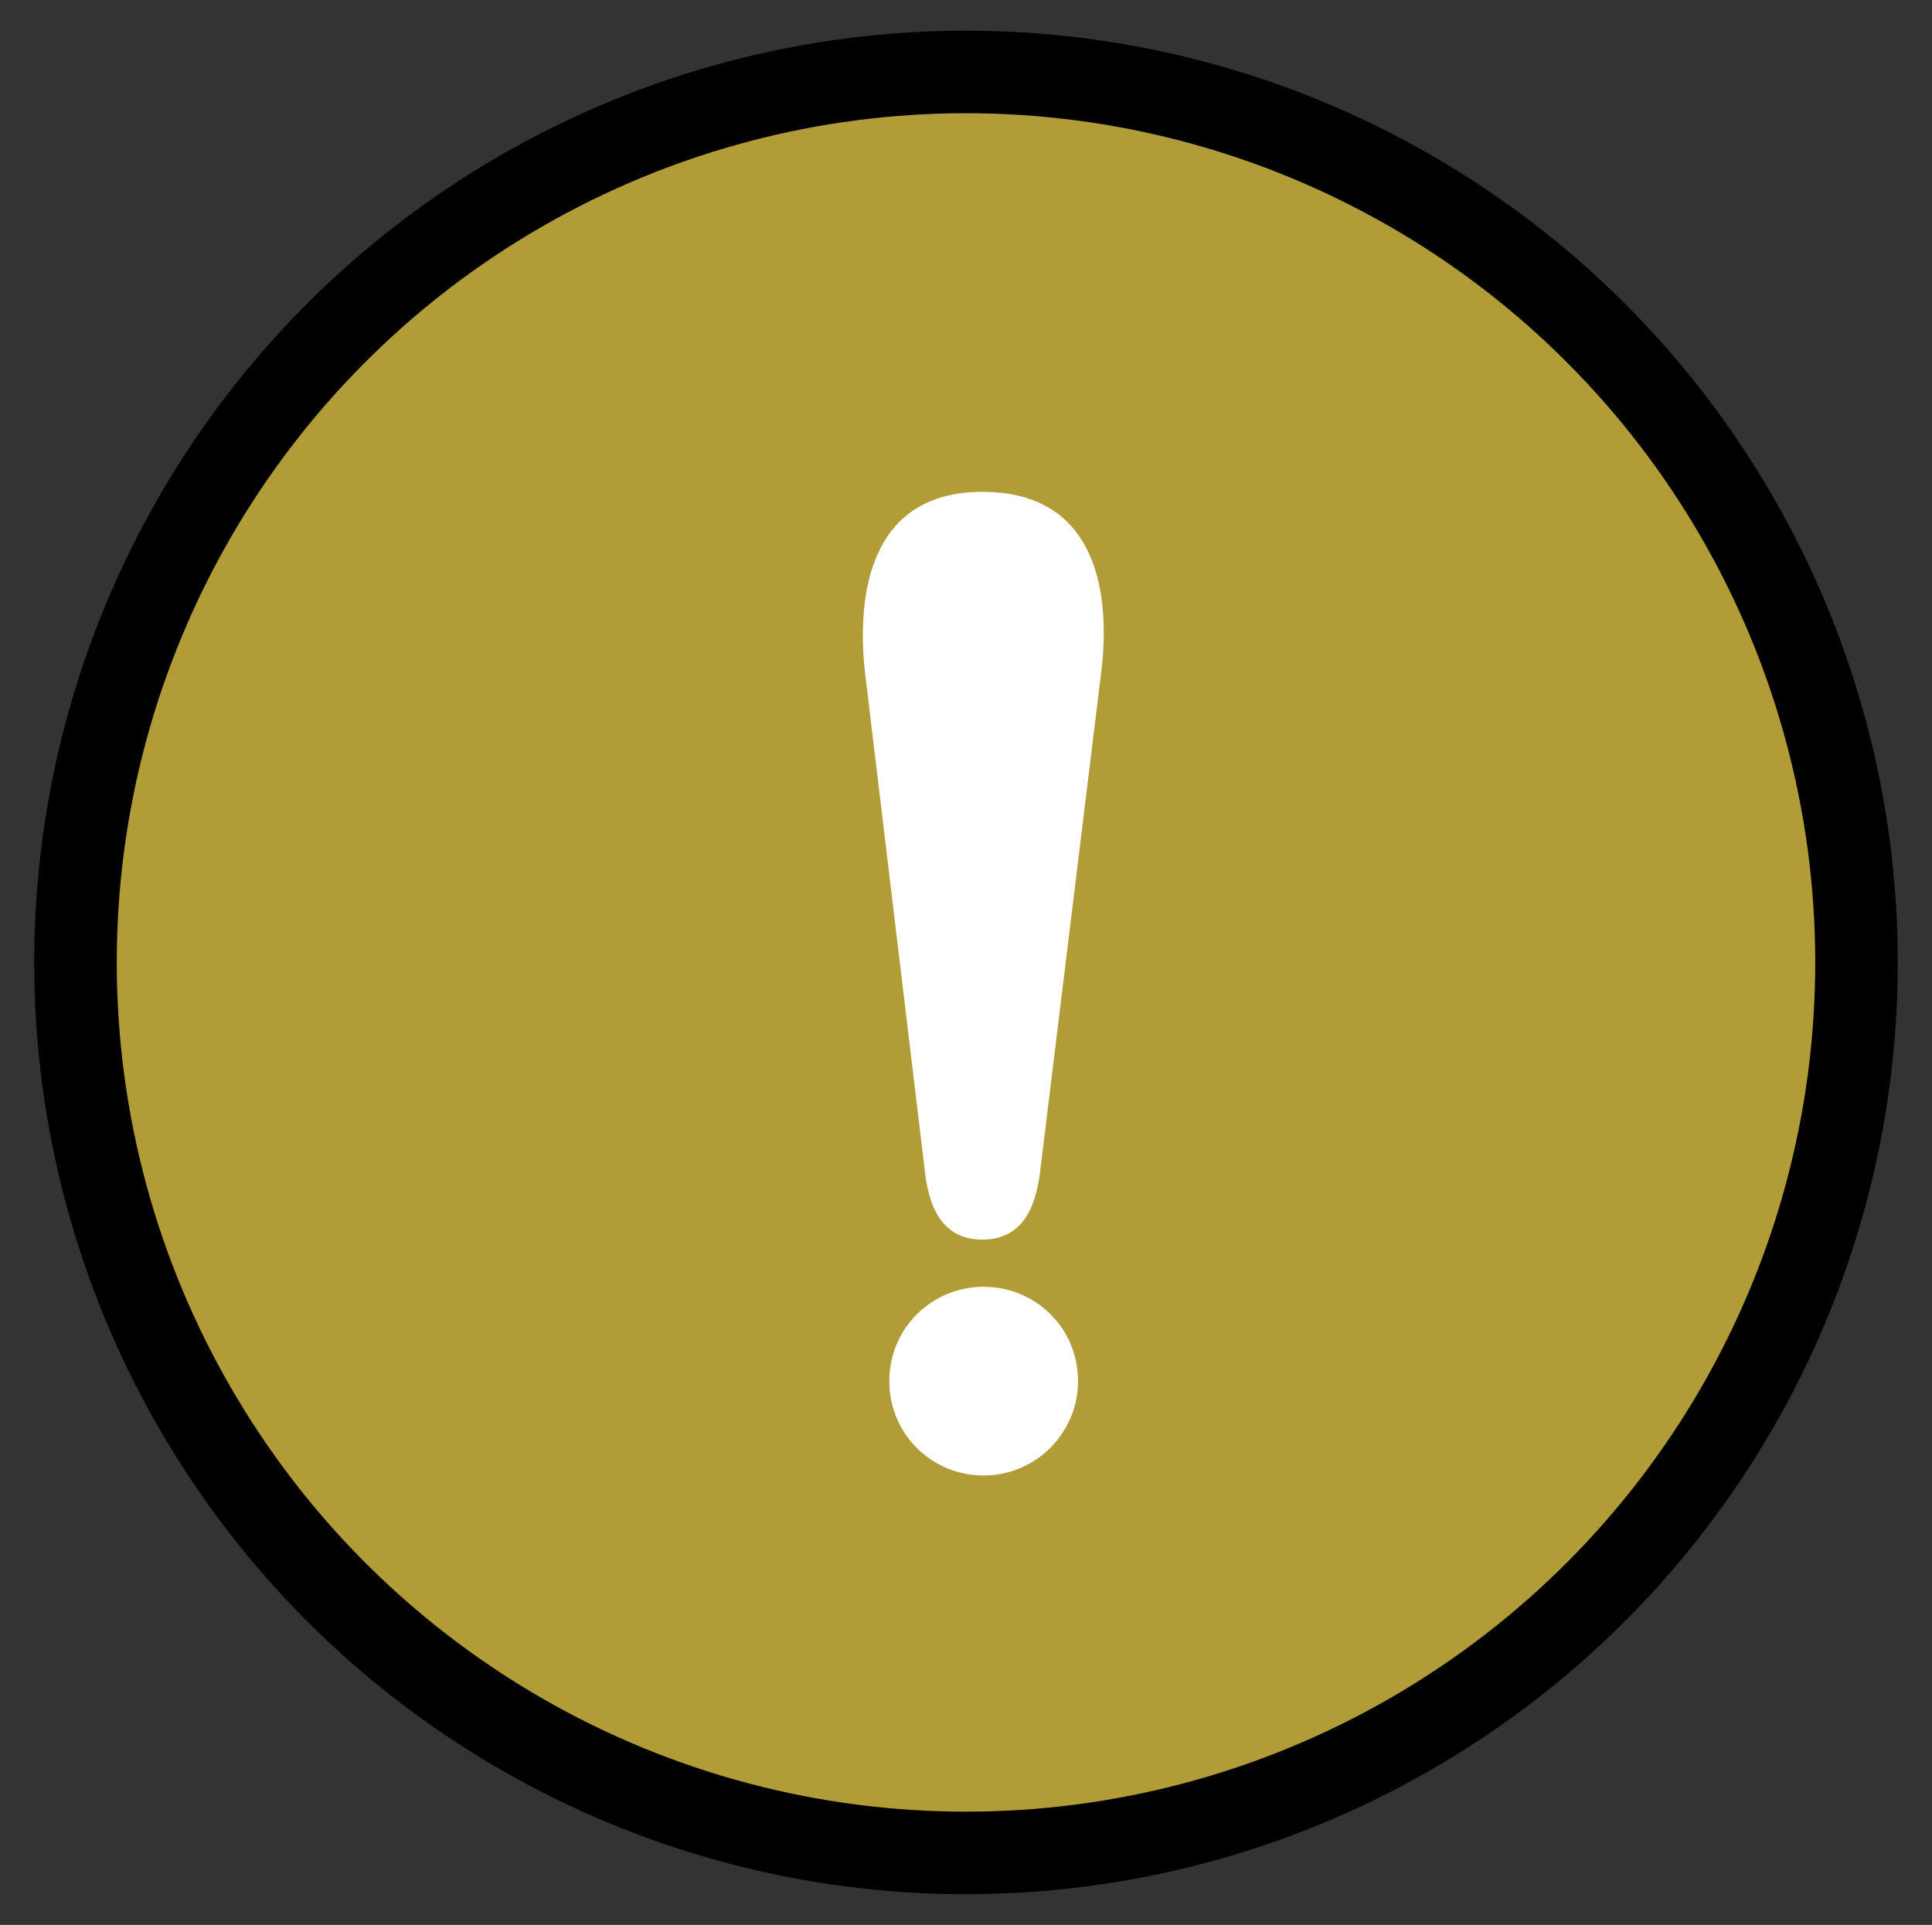
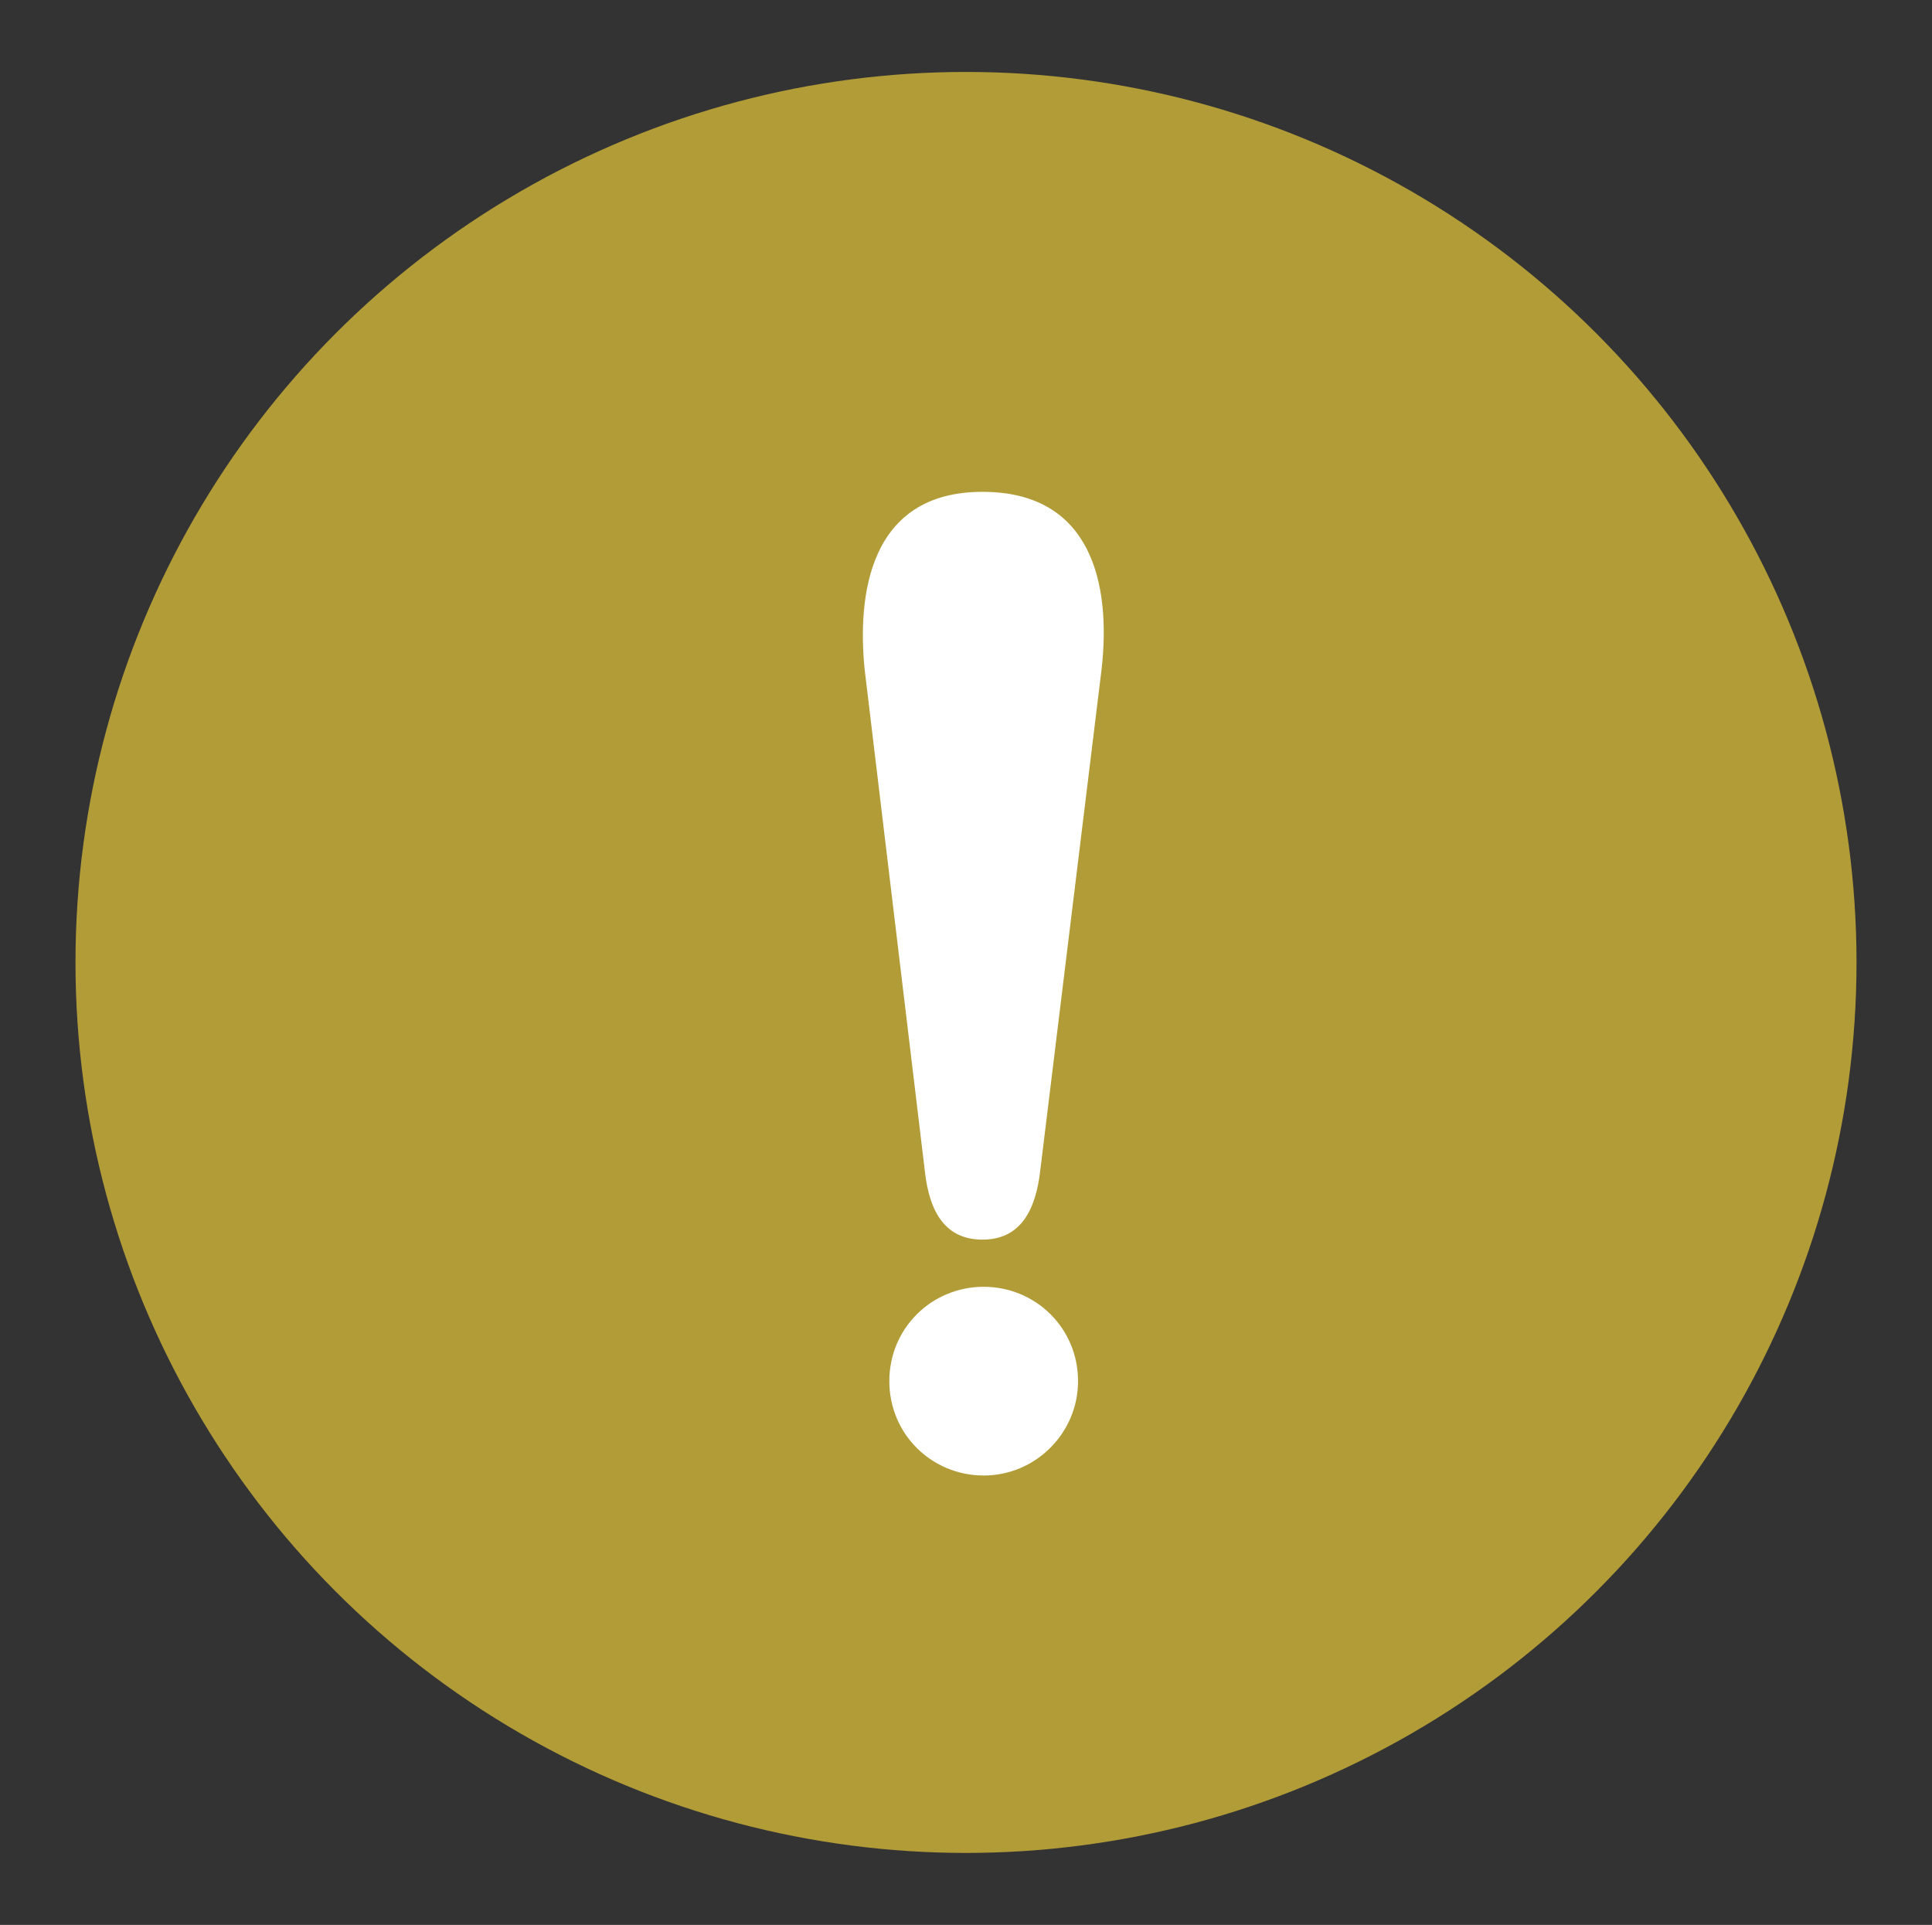
<svg xmlns="http://www.w3.org/2000/svg" version="1.1" id="レイヤー_1" x="0px" y="0px" viewBox="0 0 163.8 163.2" style="enable-background:new 0 0 163.8 163.2;" xml:space="preserve">
  <rect x="0" y="0" width="163.8" height="163.2" fill="#333333" stroke="none" />
  <style type="text/css">
	.st0{fill:#B29C37;}
	.st1{fill:#FFFFFF;}
	.st2{fill:none;stroke:#000000;stroke-width:6.999;stroke-linecap:round;stroke-linejoin:round;stroke-miterlimit:10;}
</style>
  <circle class="st0" cx="81.9" cy="81.6" r="75.5" />
  <g>
    <path class="st1" d="M91.4,117.1c0,4.4-3.6,8-8,8s-8-3.5-8-8s3.6-8,8-8S91.4,112.6,91.4,117.1z M88.2,99.2   c-0.4,3.6-1.8,5.9-4.9,5.9c-3,0-4.5-2.1-4.9-5.9l-5.1-42.5c-0.6-6.1,0.3-15,10-15c9.3,0,10.9,7.9,10.1,15L88.2,99.2z" />
  </g>
-   <circle class="st2" cx="81.9" cy="81.6" r="75.5" />
</svg>